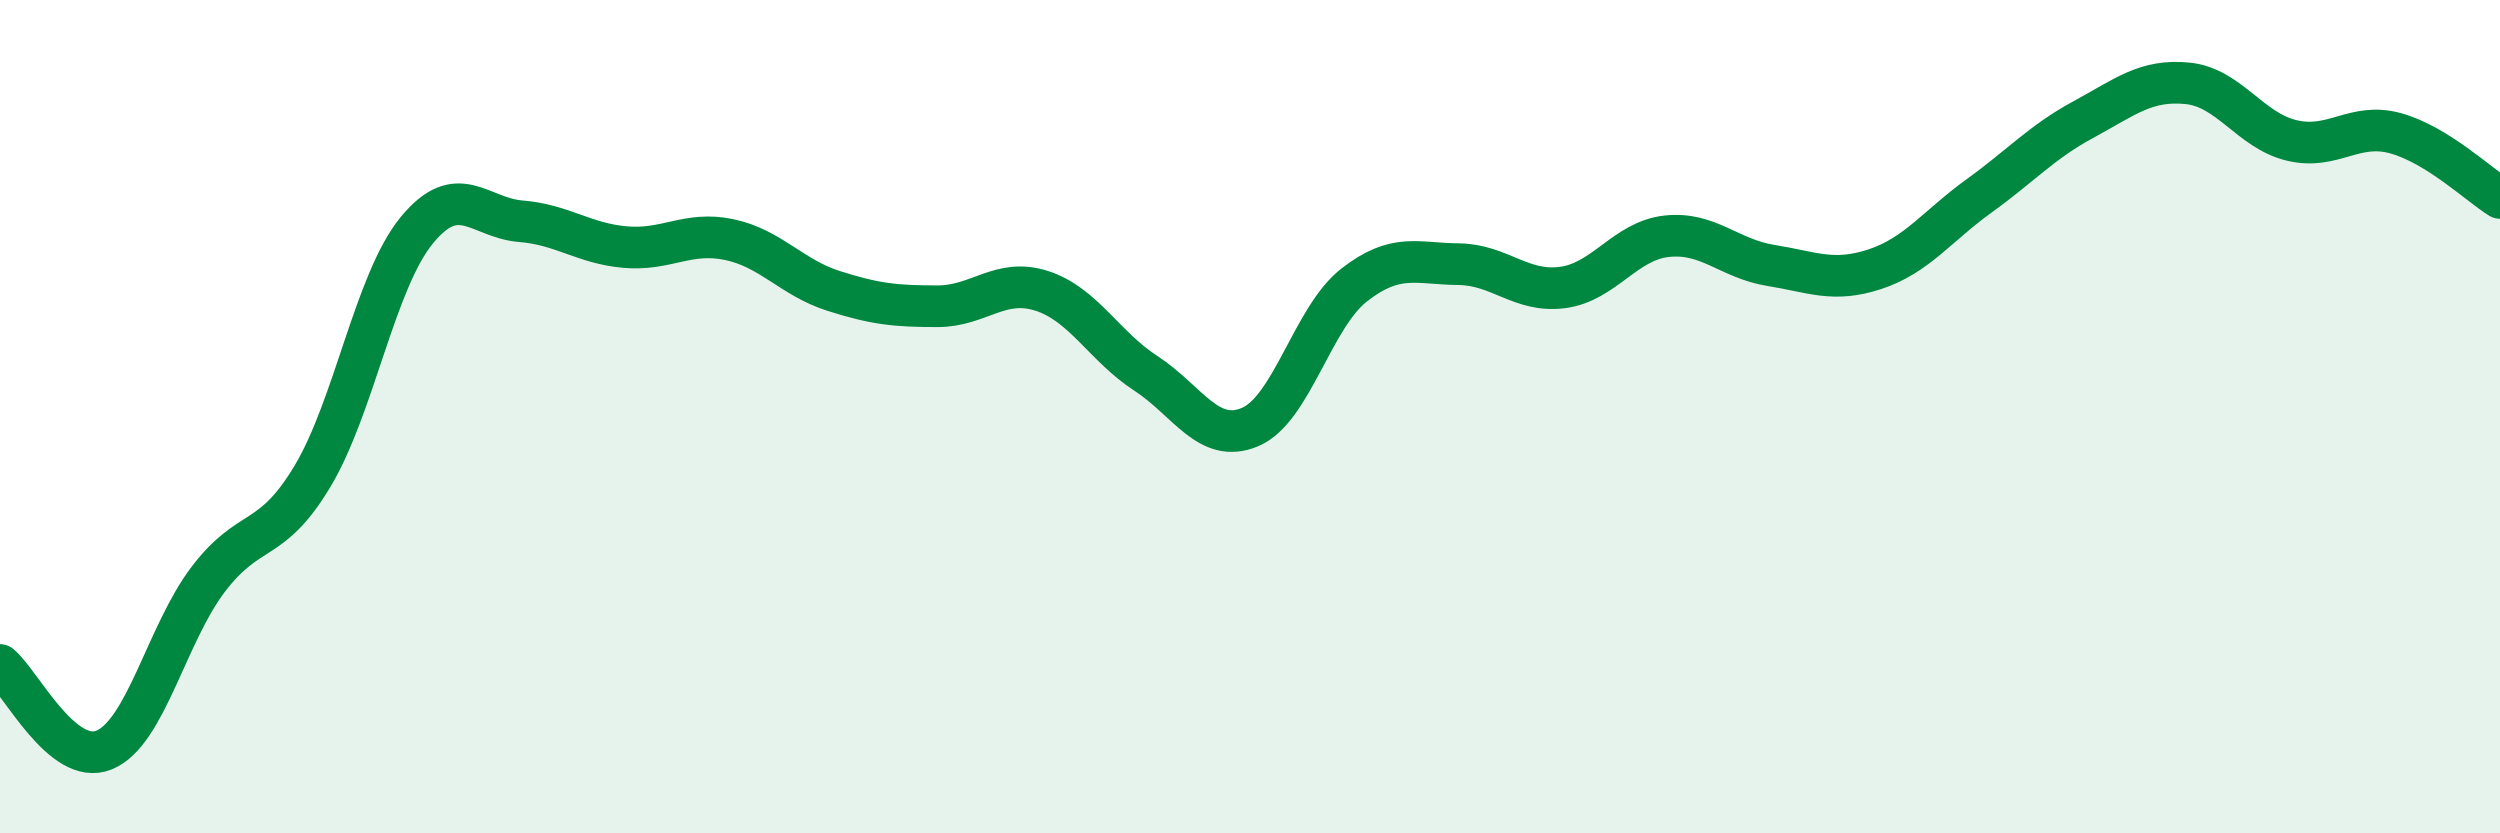
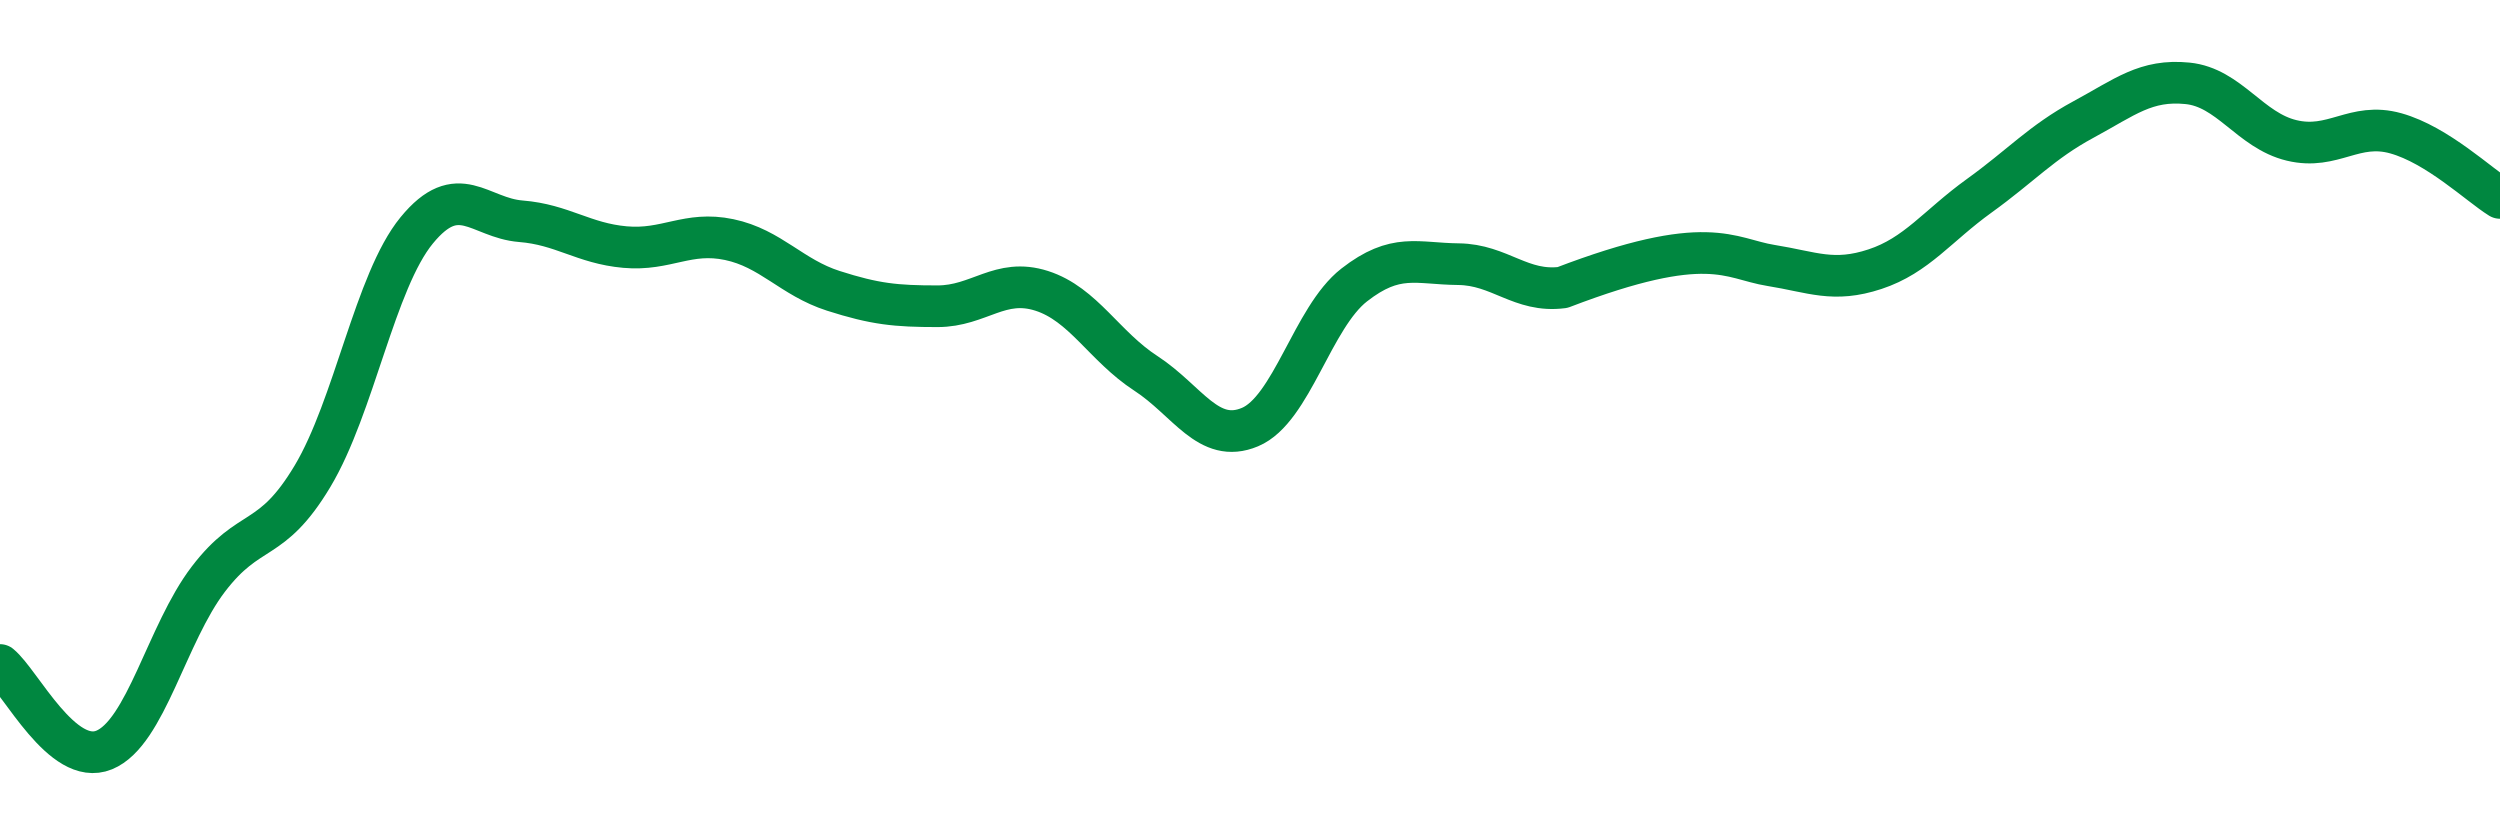
<svg xmlns="http://www.w3.org/2000/svg" width="60" height="20" viewBox="0 0 60 20">
-   <path d="M 0,15.96 C 0.5,16.37 1.5,18.41 2.5,18 C 3.5,17.59 4,15.21 5,13.9 C 6,12.59 6.5,13.1 7.5,11.43 C 8.5,9.76 9,6.75 10,5.53 C 11,4.31 11.5,5.23 12.5,5.31 C 13.5,5.39 14,5.84 15,5.93 C 16,6.02 16.5,5.54 17.5,5.75 C 18.5,5.96 19,6.66 20,6.98 C 21,7.3 21.5,7.35 22.5,7.35 C 23.5,7.35 24,6.66 25,6.98 C 26,7.3 26.5,8.31 27.5,8.96 C 28.5,9.61 29,10.67 30,10.25 C 31,9.83 31.5,7.62 32.5,6.84 C 33.5,6.06 34,6.33 35,6.34 C 36,6.35 36.5,7.03 37.5,6.9 C 38.5,6.77 39,5.78 40,5.67 C 41,5.56 41.5,6.21 42.5,6.37 C 43.5,6.53 44,6.79 45,6.46 C 46,6.13 46.5,5.42 47.5,4.7 C 48.5,3.98 49,3.41 50,2.87 C 51,2.33 51.5,1.9 52.5,2 C 53.5,2.1 54,3.13 55,3.37 C 56,3.61 56.5,2.92 57.5,3.2 C 58.5,3.48 59.5,4.44 60,4.75L60 20L0 20Z" fill="#008740" opacity="0.1" stroke-linecap="round" stroke-linejoin="round" />
-   <path d="M 0,15.96 C 0.5,16.37 1.5,18.41 2.5,18 C 3.5,17.59 4,15.21 5,13.9 C 6,12.59 6.5,13.1 7.5,11.43 C 8.5,9.76 9,6.75 10,5.53 C 11,4.31 11.5,5.23 12.5,5.31 C 13.5,5.39 14,5.84 15,5.93 C 16,6.02 16.5,5.54 17.5,5.75 C 18.5,5.96 19,6.66 20,6.98 C 21,7.3 21.5,7.35 22.5,7.35 C 23.5,7.35 24,6.66 25,6.98 C 26,7.3 26.5,8.31 27.5,8.96 C 28.5,9.61 29,10.67 30,10.25 C 31,9.83 31.5,7.62 32.5,6.84 C 33.5,6.06 34,6.33 35,6.34 C 36,6.35 36.5,7.03 37.5,6.9 C 38.5,6.77 39,5.78 40,5.67 C 41,5.56 41.5,6.21 42.5,6.37 C 43.5,6.53 44,6.79 45,6.46 C 46,6.13 46.5,5.42 47.5,4.7 C 48.5,3.98 49,3.41 50,2.87 C 51,2.33 51.5,1.9 52.5,2 C 53.5,2.1 54,3.13 55,3.37 C 56,3.61 56.5,2.92 57.5,3.2 C 58.5,3.48 59.5,4.44 60,4.75" stroke="#008740" stroke-width="1" fill="none" stroke-linecap="round" stroke-linejoin="round" />
+   <path d="M 0,15.96 C 0.5,16.37 1.5,18.41 2.5,18 C 3.5,17.59 4,15.21 5,13.9 C 6,12.59 6.5,13.1 7.5,11.43 C 8.5,9.76 9,6.75 10,5.53 C 11,4.31 11.5,5.23 12.5,5.31 C 13.5,5.39 14,5.84 15,5.93 C 16,6.02 16.5,5.54 17.5,5.75 C 18.5,5.96 19,6.66 20,6.98 C 21,7.3 21.5,7.35 22.5,7.35 C 23.5,7.35 24,6.66 25,6.98 C 26,7.3 26.5,8.31 27.5,8.96 C 28.5,9.61 29,10.67 30,10.25 C 31,9.83 31.5,7.62 32.5,6.84 C 33.5,6.06 34,6.33 35,6.34 C 36,6.35 36.5,7.03 37.5,6.9 C 41,5.56 41.5,6.21 42.5,6.37 C 43.5,6.53 44,6.79 45,6.46 C 46,6.13 46.5,5.42 47.5,4.7 C 48.5,3.98 49,3.41 50,2.87 C 51,2.33 51.5,1.9 52.5,2 C 53.5,2.1 54,3.13 55,3.37 C 56,3.61 56.5,2.92 57.5,3.2 C 58.5,3.48 59.5,4.44 60,4.75" stroke="#008740" stroke-width="1" fill="none" stroke-linecap="round" stroke-linejoin="round" />
</svg>